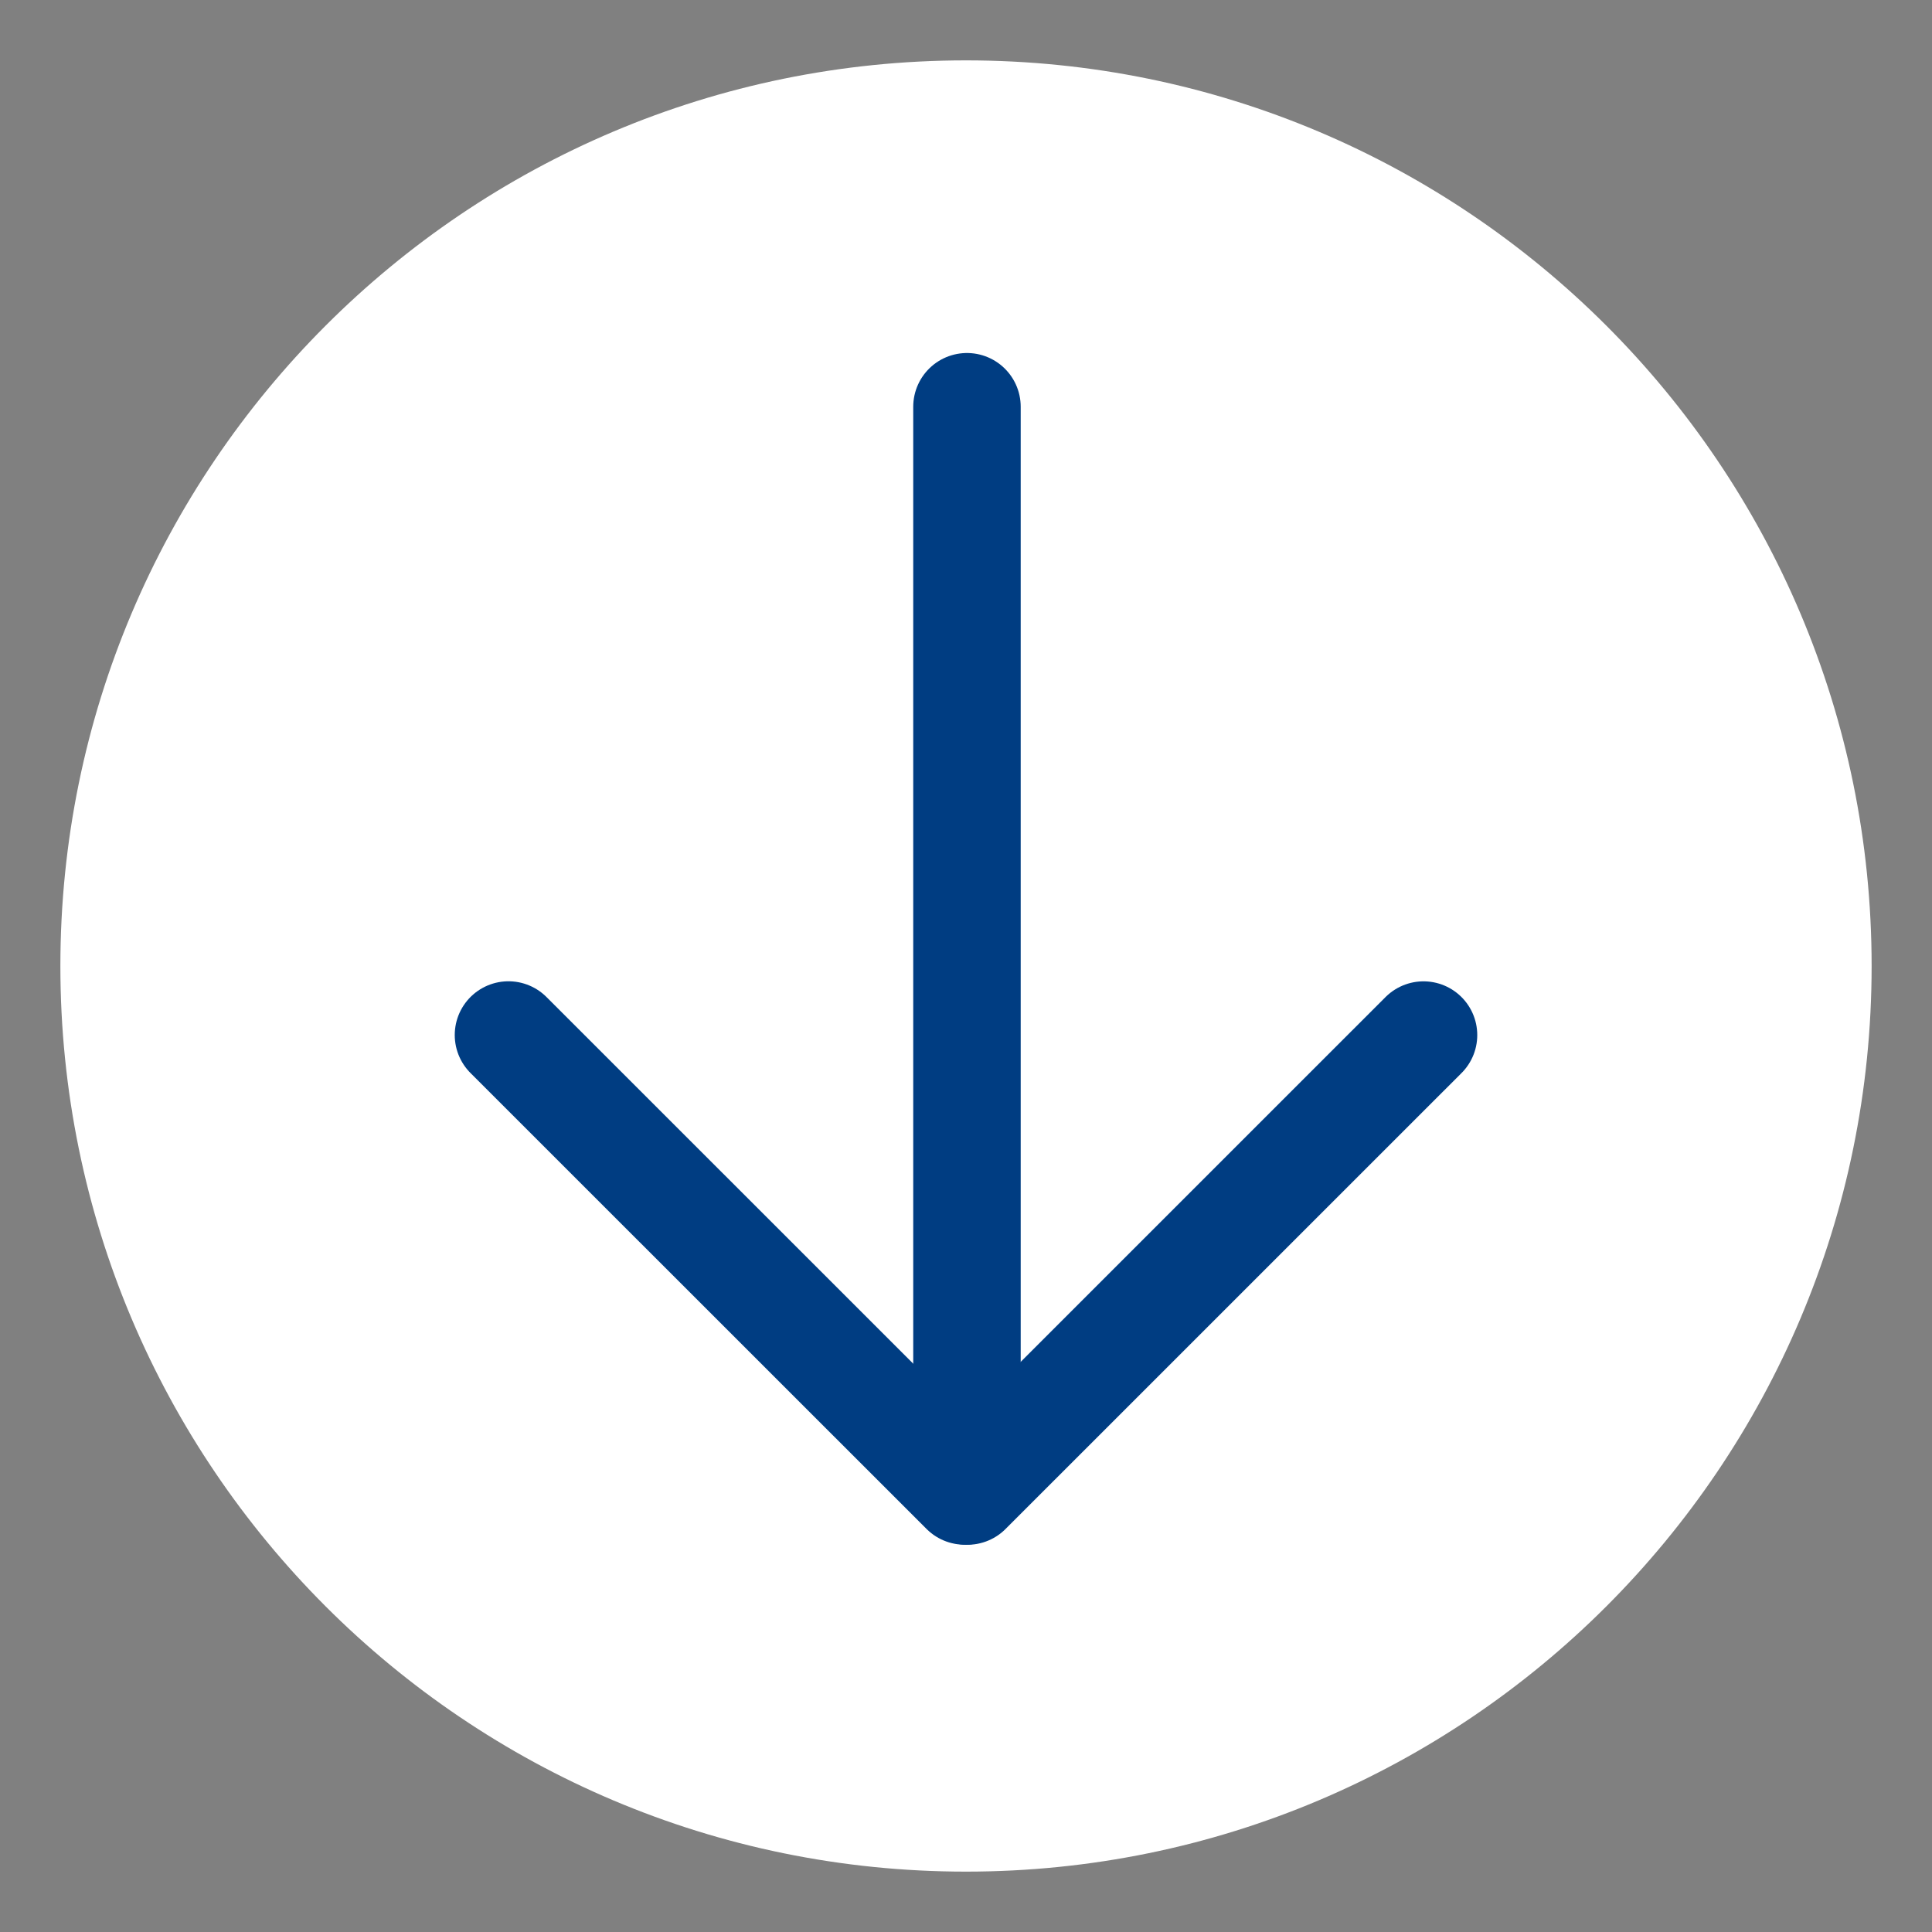
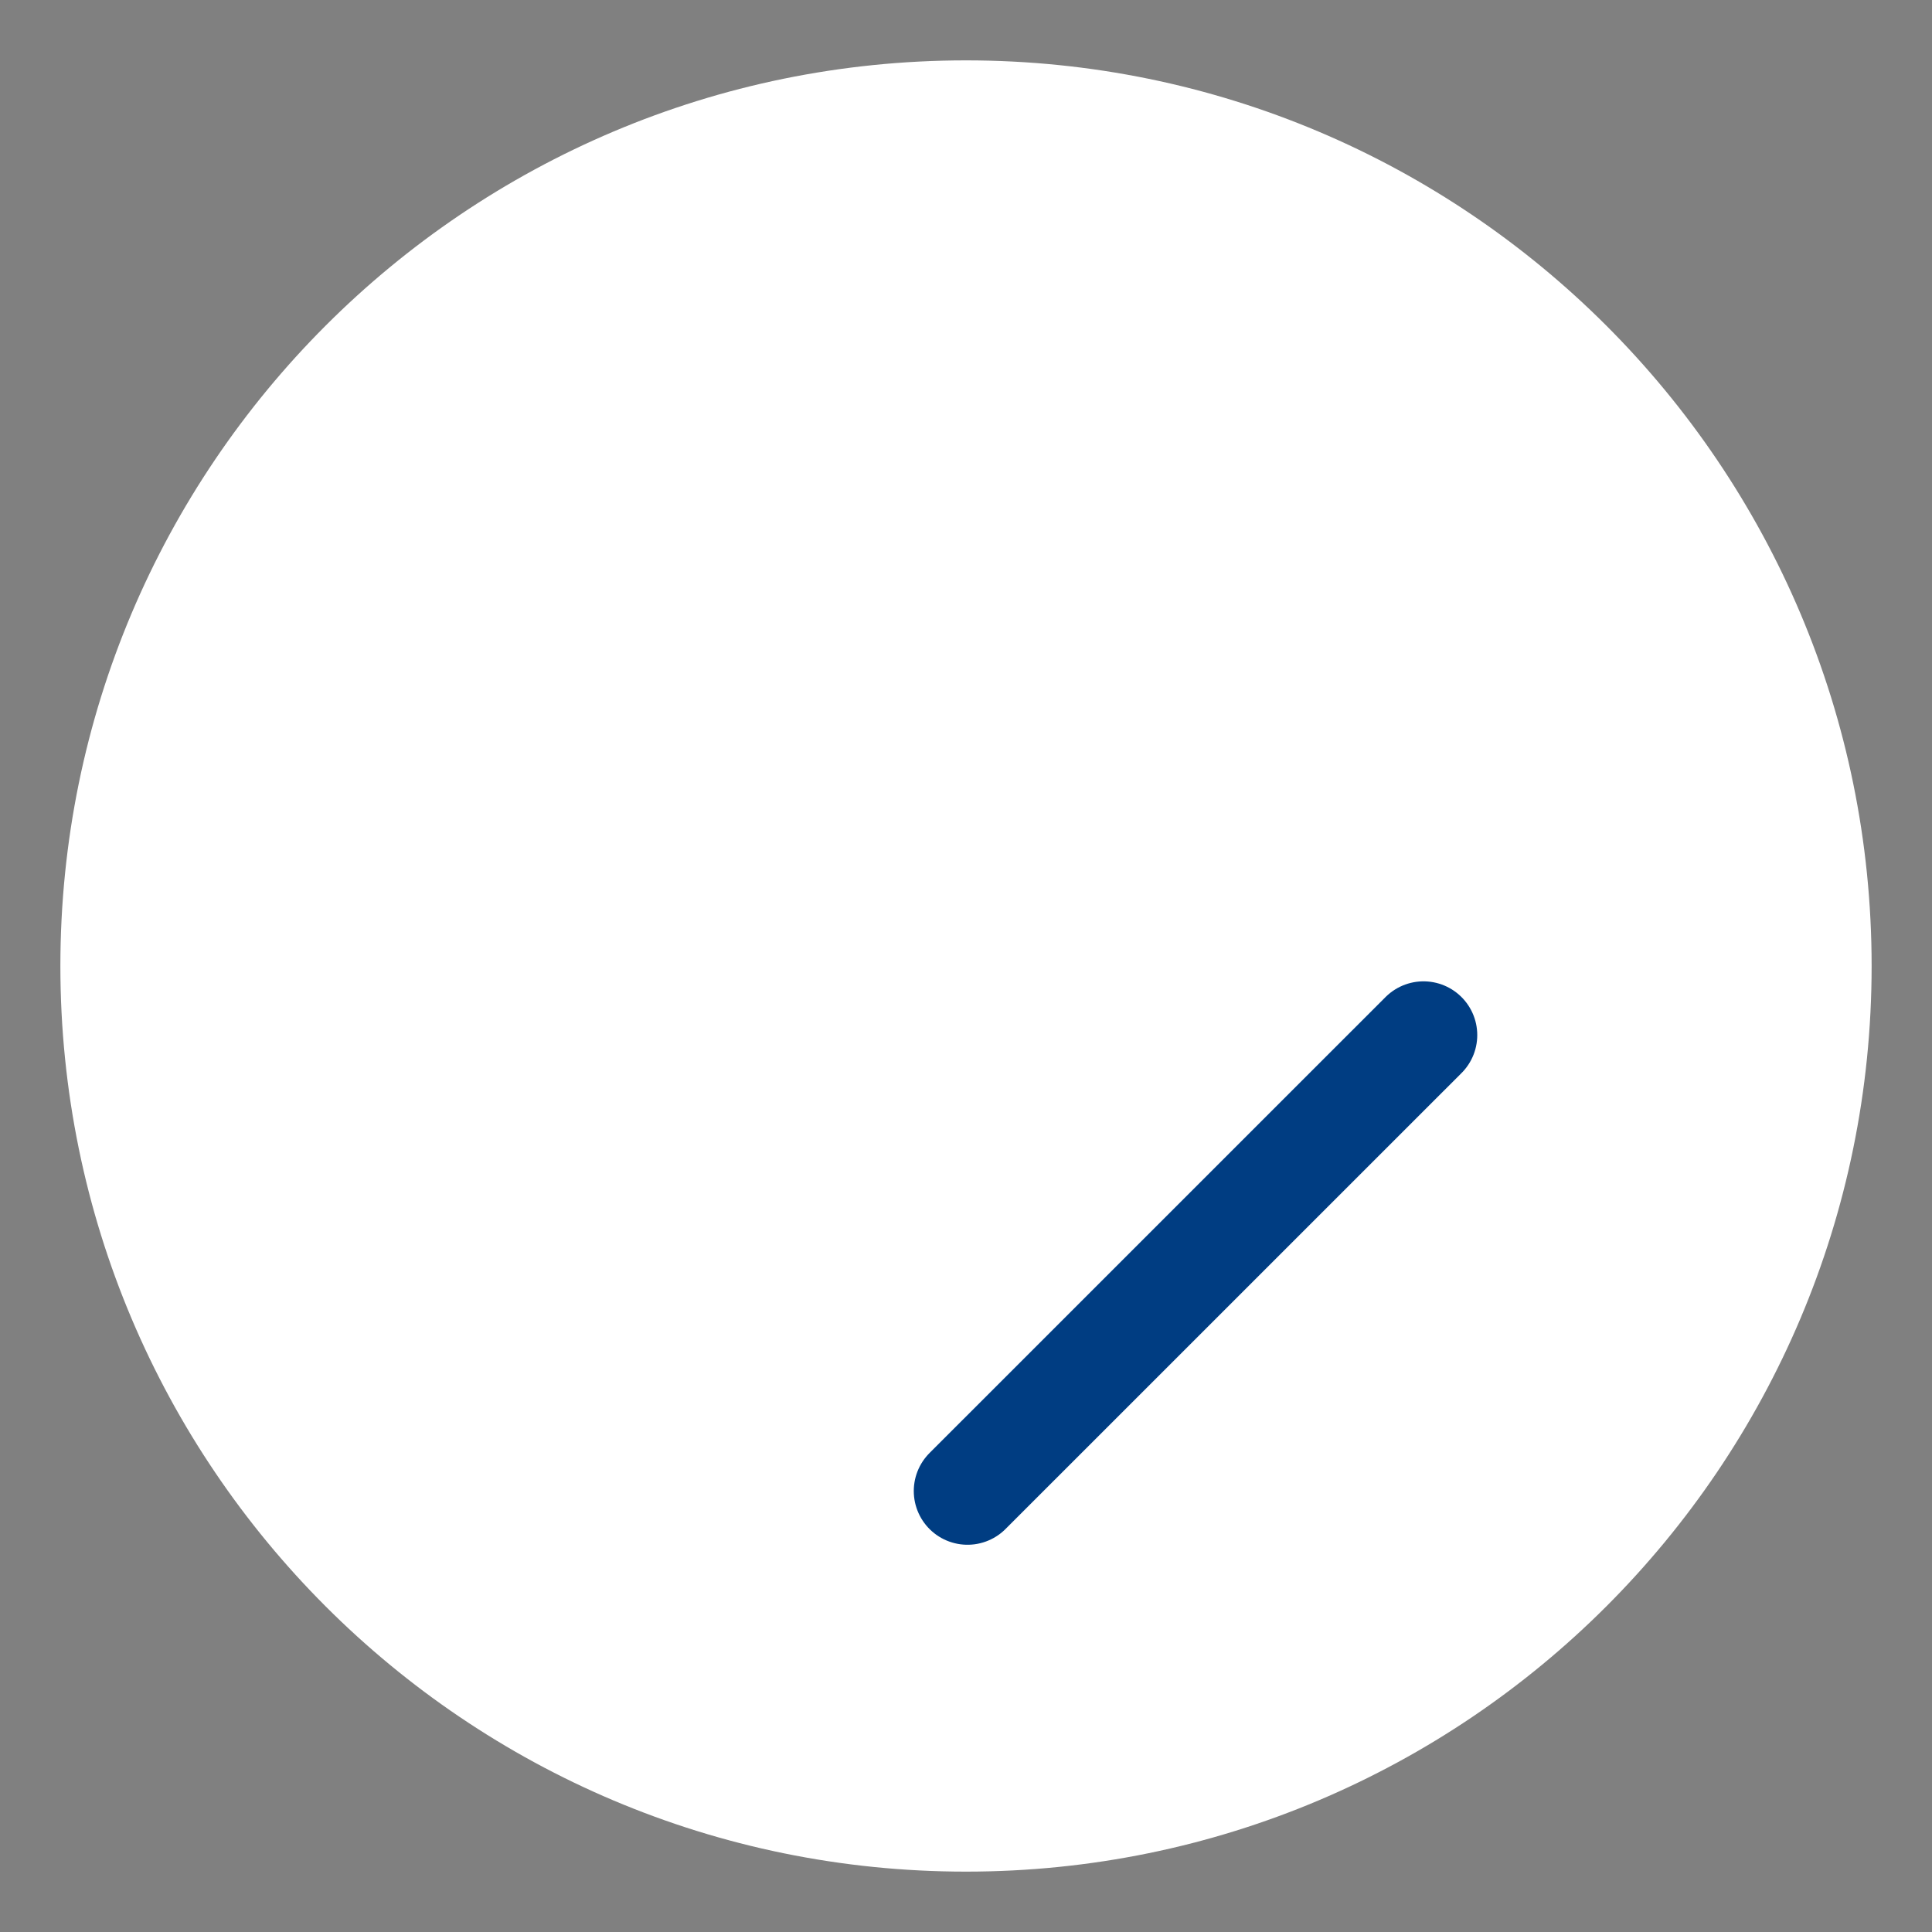
<svg xmlns="http://www.w3.org/2000/svg" version="1.1" id="Layer_1" x="0px" y="0px" width="32px" height="32px" viewBox="0 0 32 32" enable-background="new 0 0 32 32" xml:space="preserve">
  <rect x="0" y="0" width="32" height="32" fill="#808080" stroke="none" />
  <g>
    <g>
      <path fill="#FFFFFF" d="M31,16c0,8.284-6.717,15-15,15C7.716,31,1,24.284,1,16C1,7.716,7.716,1,16,1C24.283,1,31,7.716,31,16" />
    </g>
    <line fill="none" stroke="#003D82" stroke-width="1.78" stroke-linecap="round" stroke-linejoin="round" x1="23.578" y1="17.144" x2="16.025" y2="24.696" />
-     <line fill="none" stroke="#003D82" stroke-width="1.78" stroke-linecap="round" stroke-linejoin="round" x1="8.422" y1="17.143" x2="15.976" y2="24.695" />
-     <line fill="none" stroke="#003D82" stroke-width="1.78" stroke-linecap="round" stroke-linejoin="round" x1="16.016" y1="6.737" x2="16.016" y2="22.989" />
  </g>
</svg>